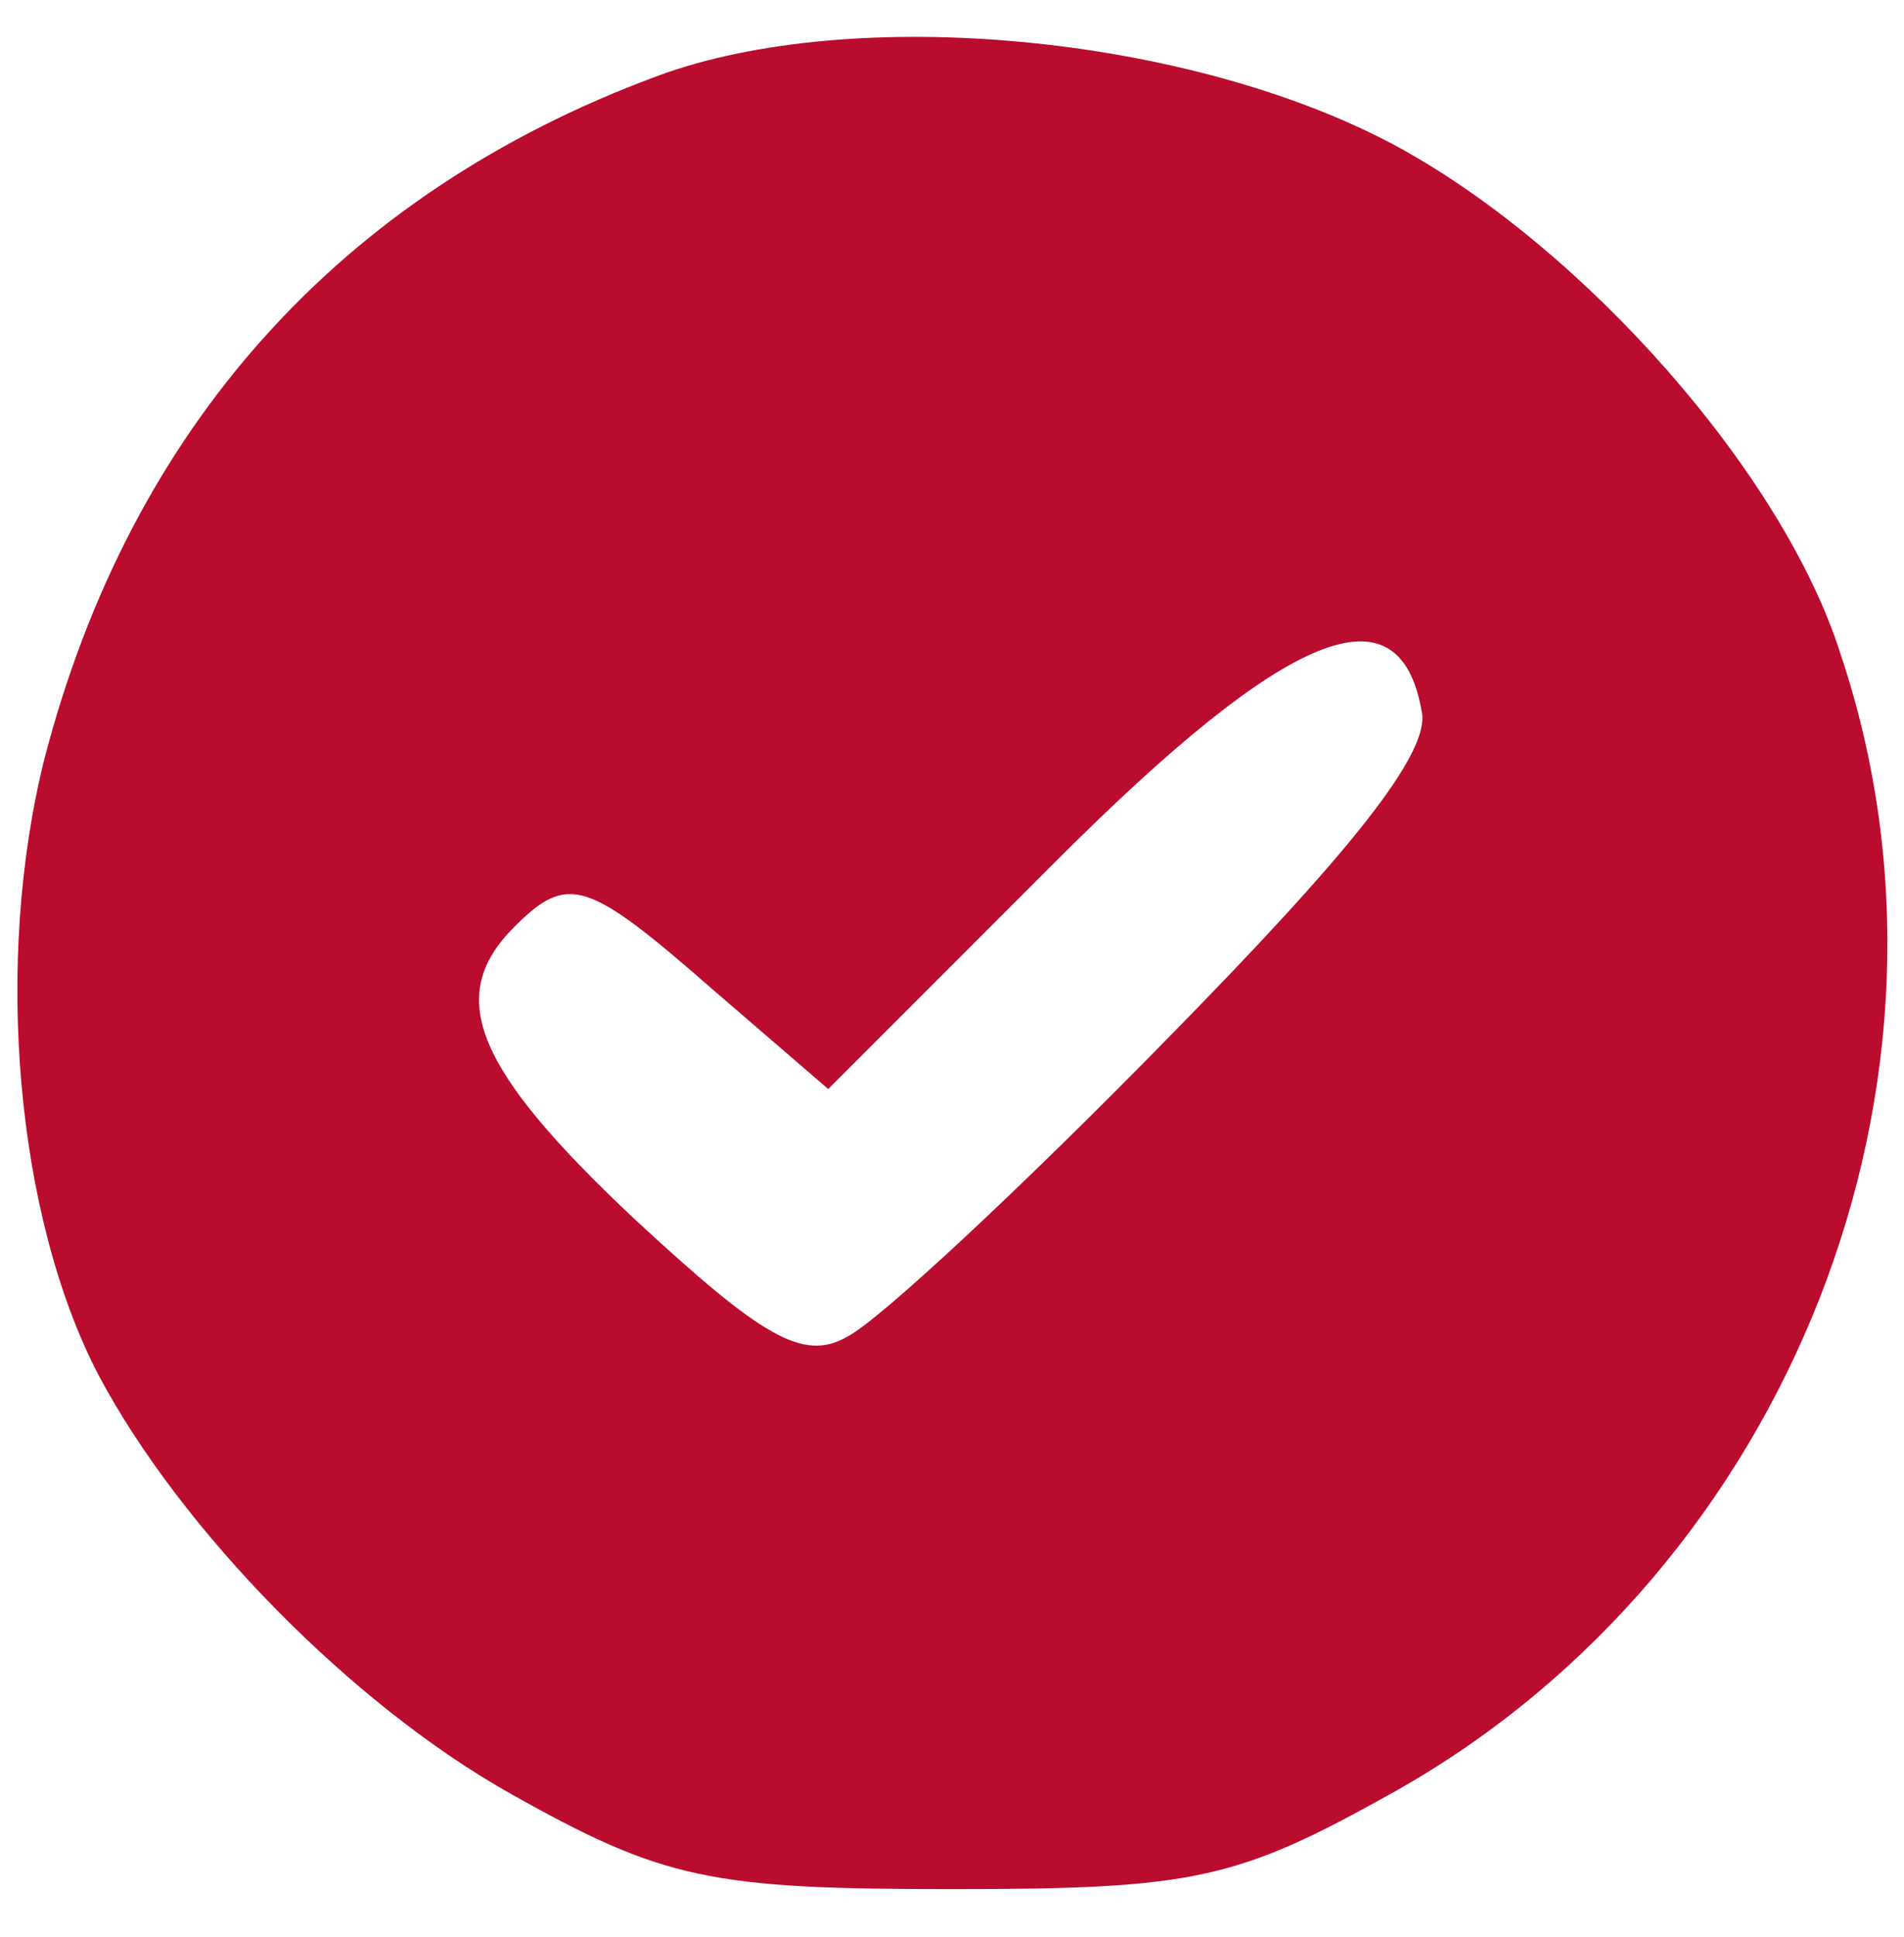
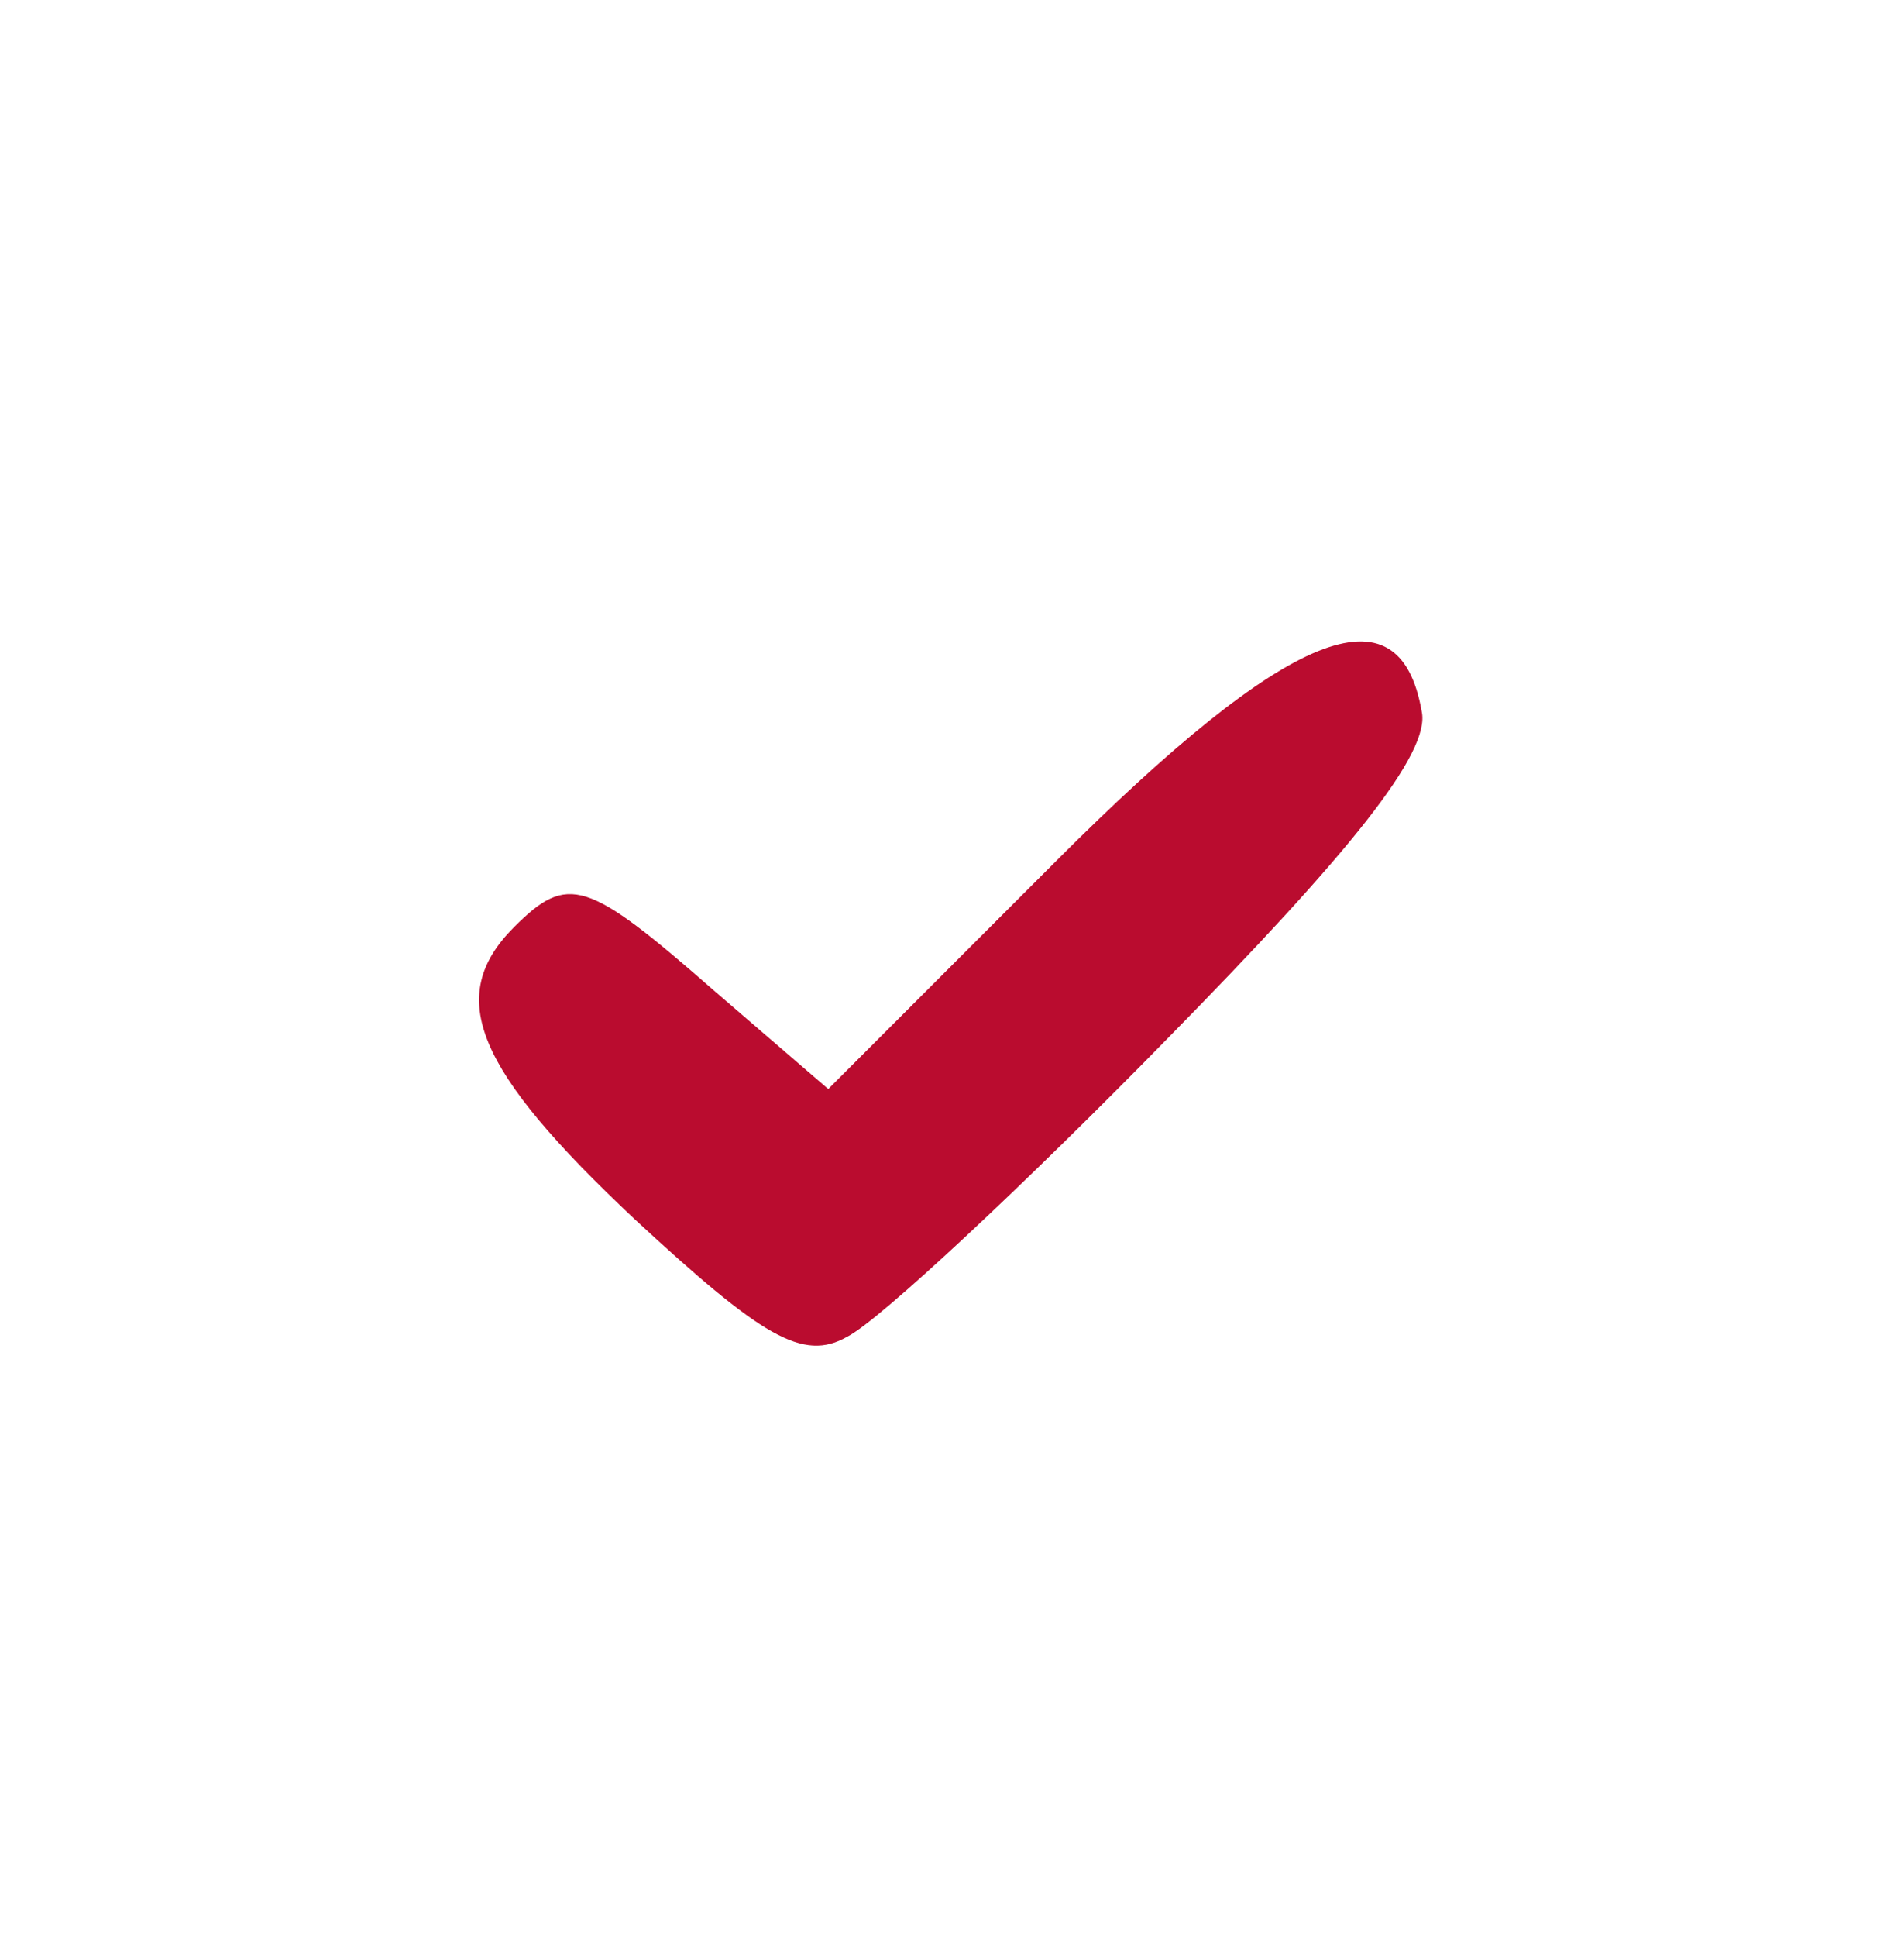
<svg xmlns="http://www.w3.org/2000/svg" version="1.0" width="60pt" height="61pt" viewBox="0 0 60 61" preserveAspectRatio="xMidYMid meet">
  <g transform="translate(0,61) scale(0.1,-0.1)" fill="#ba0c2f" stroke="none">
-     <path d="M207 586 c-100 -37 -166 -111 -193 -215 -16 -64 -9 -144 17 -194 26 -49 80 -104 130 -132 48 -27 63 -30 139 -30 77 0 90 3 140 31 124 70 185 224 140 358 -18 57 -81 128 -140 160 -65 35 -171 45 -233 22z m241 -200 c3 -13 -23 -45 -80 -103 -45 -46 -91 -89 -101 -94 -14 -8 -27 0 -67 37 -50 47 -60 70 -38 92 17 17 23 15 63 -20 l36 -31 72 72 c73 73 108 87 115 47z" />
+     <path d="M207 586 z m241 -200 c3 -13 -23 -45 -80 -103 -45 -46 -91 -89 -101 -94 -14 -8 -27 0 -67 37 -50 47 -60 70 -38 92 17 17 23 15 63 -20 l36 -31 72 72 c73 73 108 87 115 47z" />
  </g>
</svg>